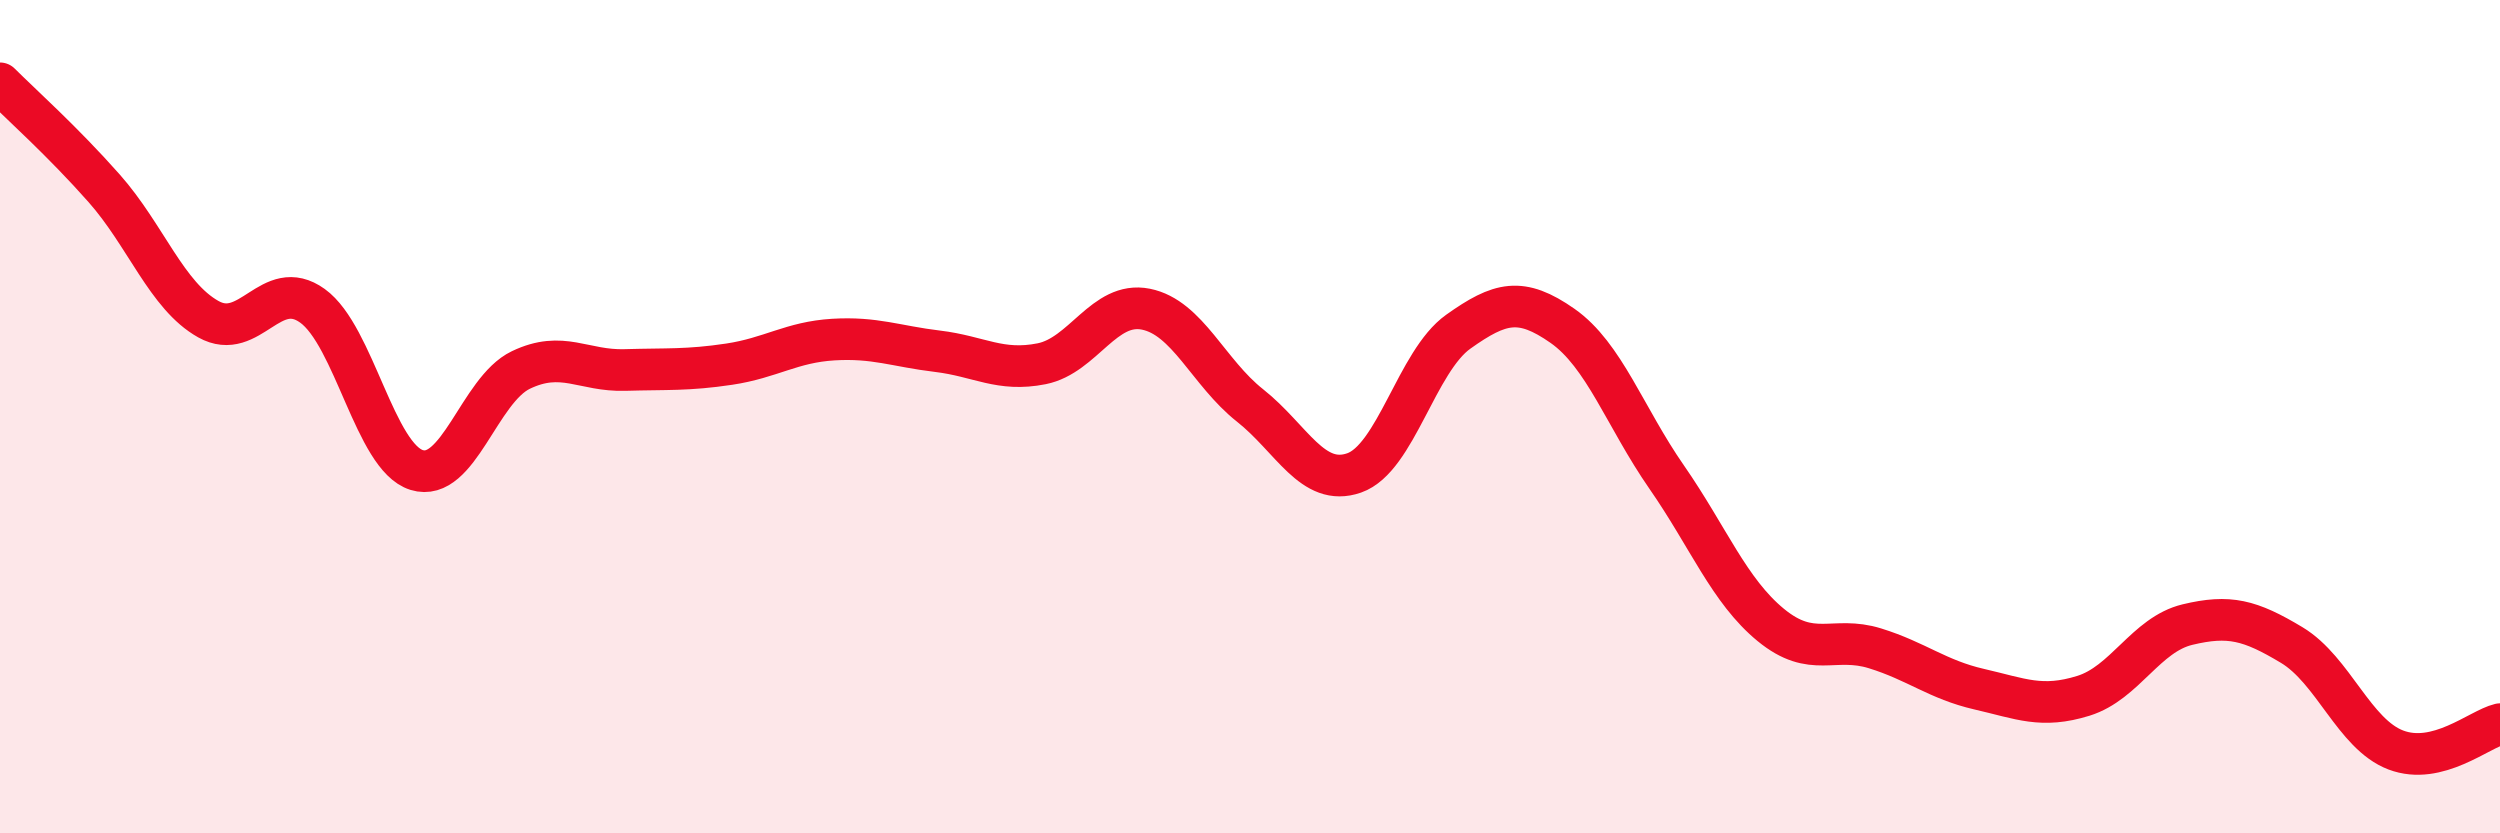
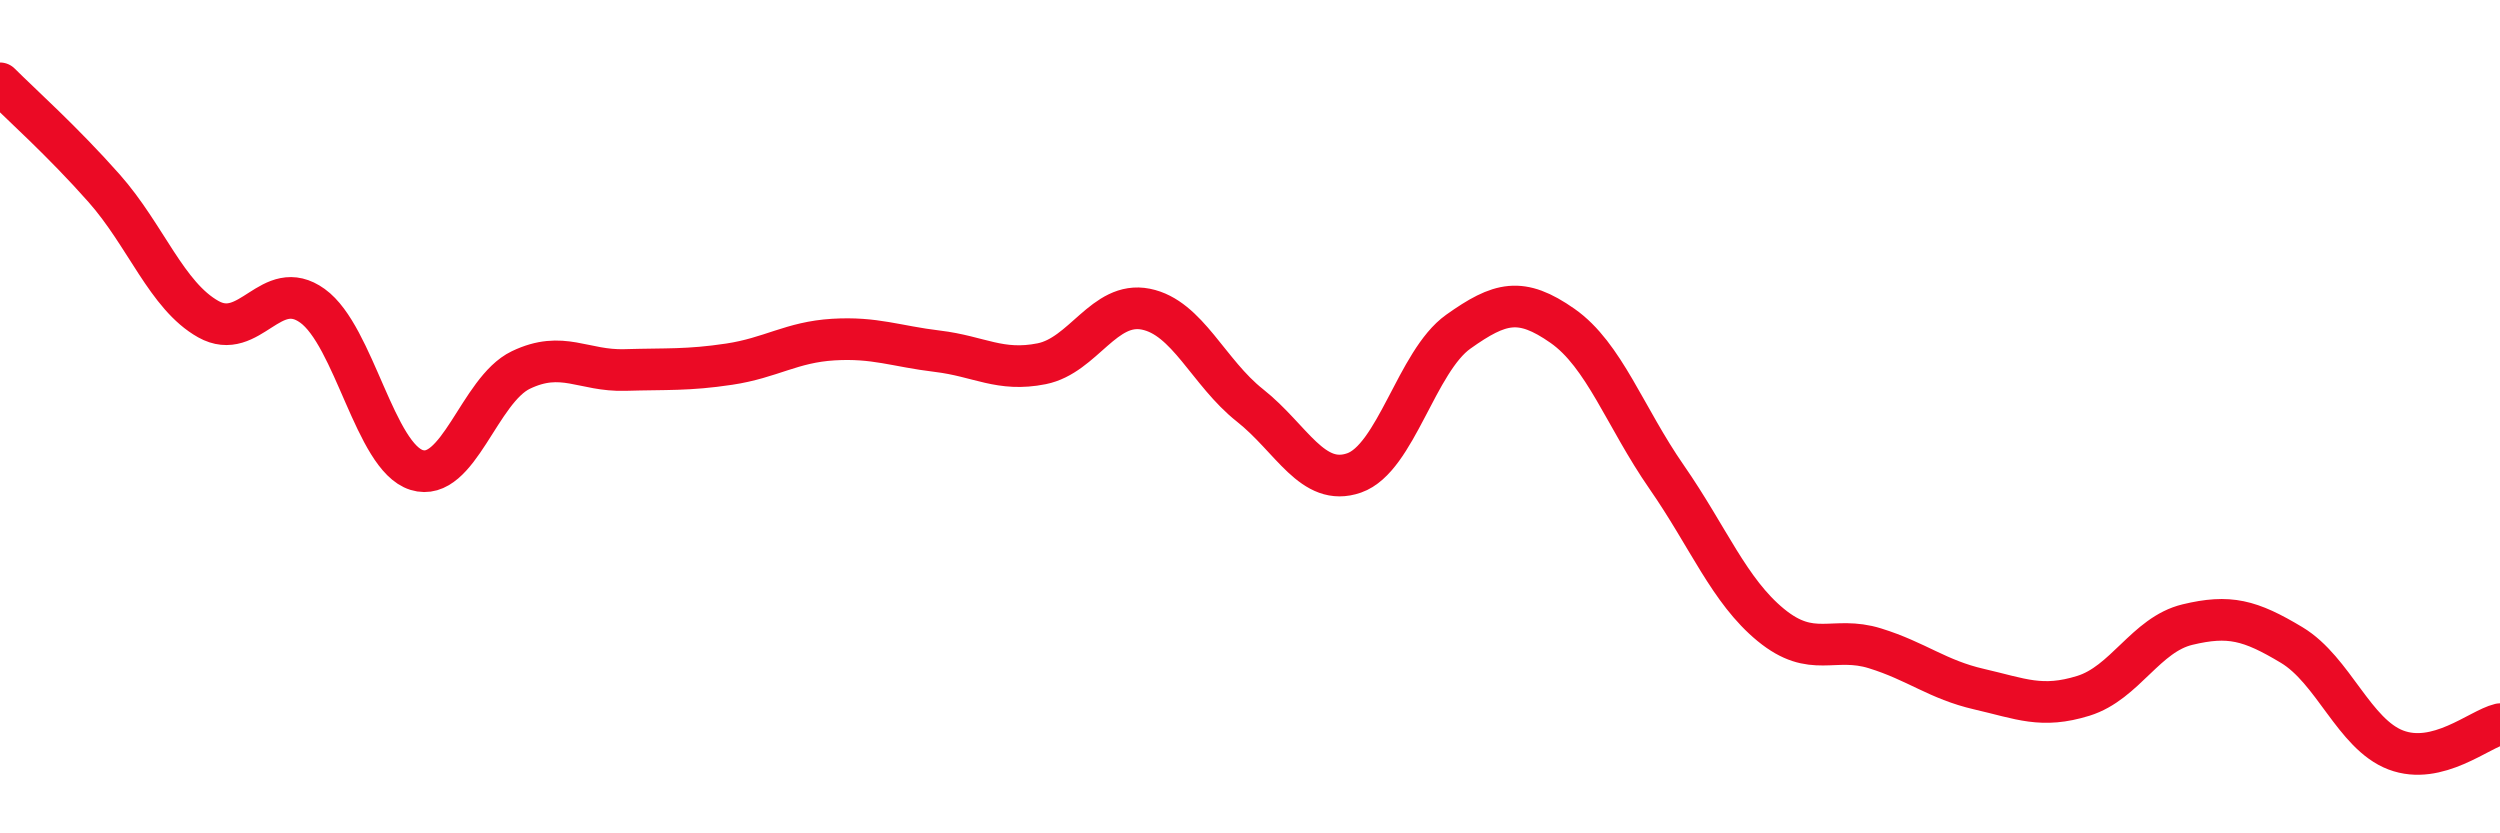
<svg xmlns="http://www.w3.org/2000/svg" width="60" height="20" viewBox="0 0 60 20">
-   <path d="M 0,2 C 0.5,2.5 1.5,3.39 2.5,4.52 C 3.5,5.65 4,7.1 5,7.66 C 6,8.22 6.5,6.62 7.5,7.34 C 8.5,8.06 9,10.97 10,11.28 C 11,11.59 11.5,9.36 12.5,8.88 C 13.5,8.4 14,8.91 15,8.88 C 16,8.85 16.5,8.89 17.5,8.74 C 18.5,8.59 19,8.21 20,8.15 C 21,8.09 21.5,8.31 22.5,8.43 C 23.5,8.55 24,8.93 25,8.73 C 26,8.53 26.5,7.22 27.5,7.42 C 28.5,7.62 29,8.94 30,9.73 C 31,10.52 31.5,11.7 32.5,11.35 C 33.5,11 34,8.67 35,7.96 C 36,7.25 36.5,7.12 37.5,7.82 C 38.5,8.52 39,10.01 40,11.45 C 41,12.89 41.5,14.18 42.5,15 C 43.5,15.82 44,15.25 45,15.56 C 46,15.87 46.5,16.31 47.5,16.54 C 48.5,16.77 49,17.01 50,16.7 C 51,16.39 51.5,15.23 52.5,14.99 C 53.5,14.75 54,14.88 55,15.48 C 56,16.08 56.5,17.62 57.5,18 C 58.5,18.38 59.5,17.5 60,17.38L60 20L0 20Z" fill="#EB0A25" opacity="0.1" stroke-linecap="round" stroke-linejoin="round" />
  <path d="M 0,2 C 0.5,2.5 1.5,3.39 2.5,4.52 C 3.5,5.65 4,7.1 5,7.66 C 6,8.22 6.5,6.62 7.5,7.34 C 8.5,8.06 9,10.97 10,11.28 C 11,11.59 11.5,9.36 12.5,8.88 C 13.5,8.4 14,8.91 15,8.88 C 16,8.85 16.5,8.89 17.5,8.74 C 18.5,8.59 19,8.21 20,8.15 C 21,8.09 21.5,8.31 22.5,8.43 C 23.5,8.55 24,8.93 25,8.73 C 26,8.53 26.5,7.22 27.5,7.42 C 28.5,7.62 29,8.94 30,9.73 C 31,10.52 31.5,11.7 32.5,11.35 C 33.5,11 34,8.67 35,7.96 C 36,7.25 36.5,7.12 37.5,7.82 C 38.5,8.52 39,10.01 40,11.45 C 41,12.89 41.5,14.18 42.5,15 C 43.5,15.82 44,15.25 45,15.56 C 46,15.87 46.5,16.31 47.5,16.54 C 48.5,16.77 49,17.01 50,16.7 C 51,16.39 51.5,15.23 52.5,14.99 C 53.5,14.75 54,14.88 55,15.48 C 56,16.08 56.5,17.62 57.5,18 C 58.5,18.38 59.5,17.5 60,17.38" stroke="#EB0A25" stroke-width="1" fill="none" stroke-linecap="round" stroke-linejoin="round" />
</svg>